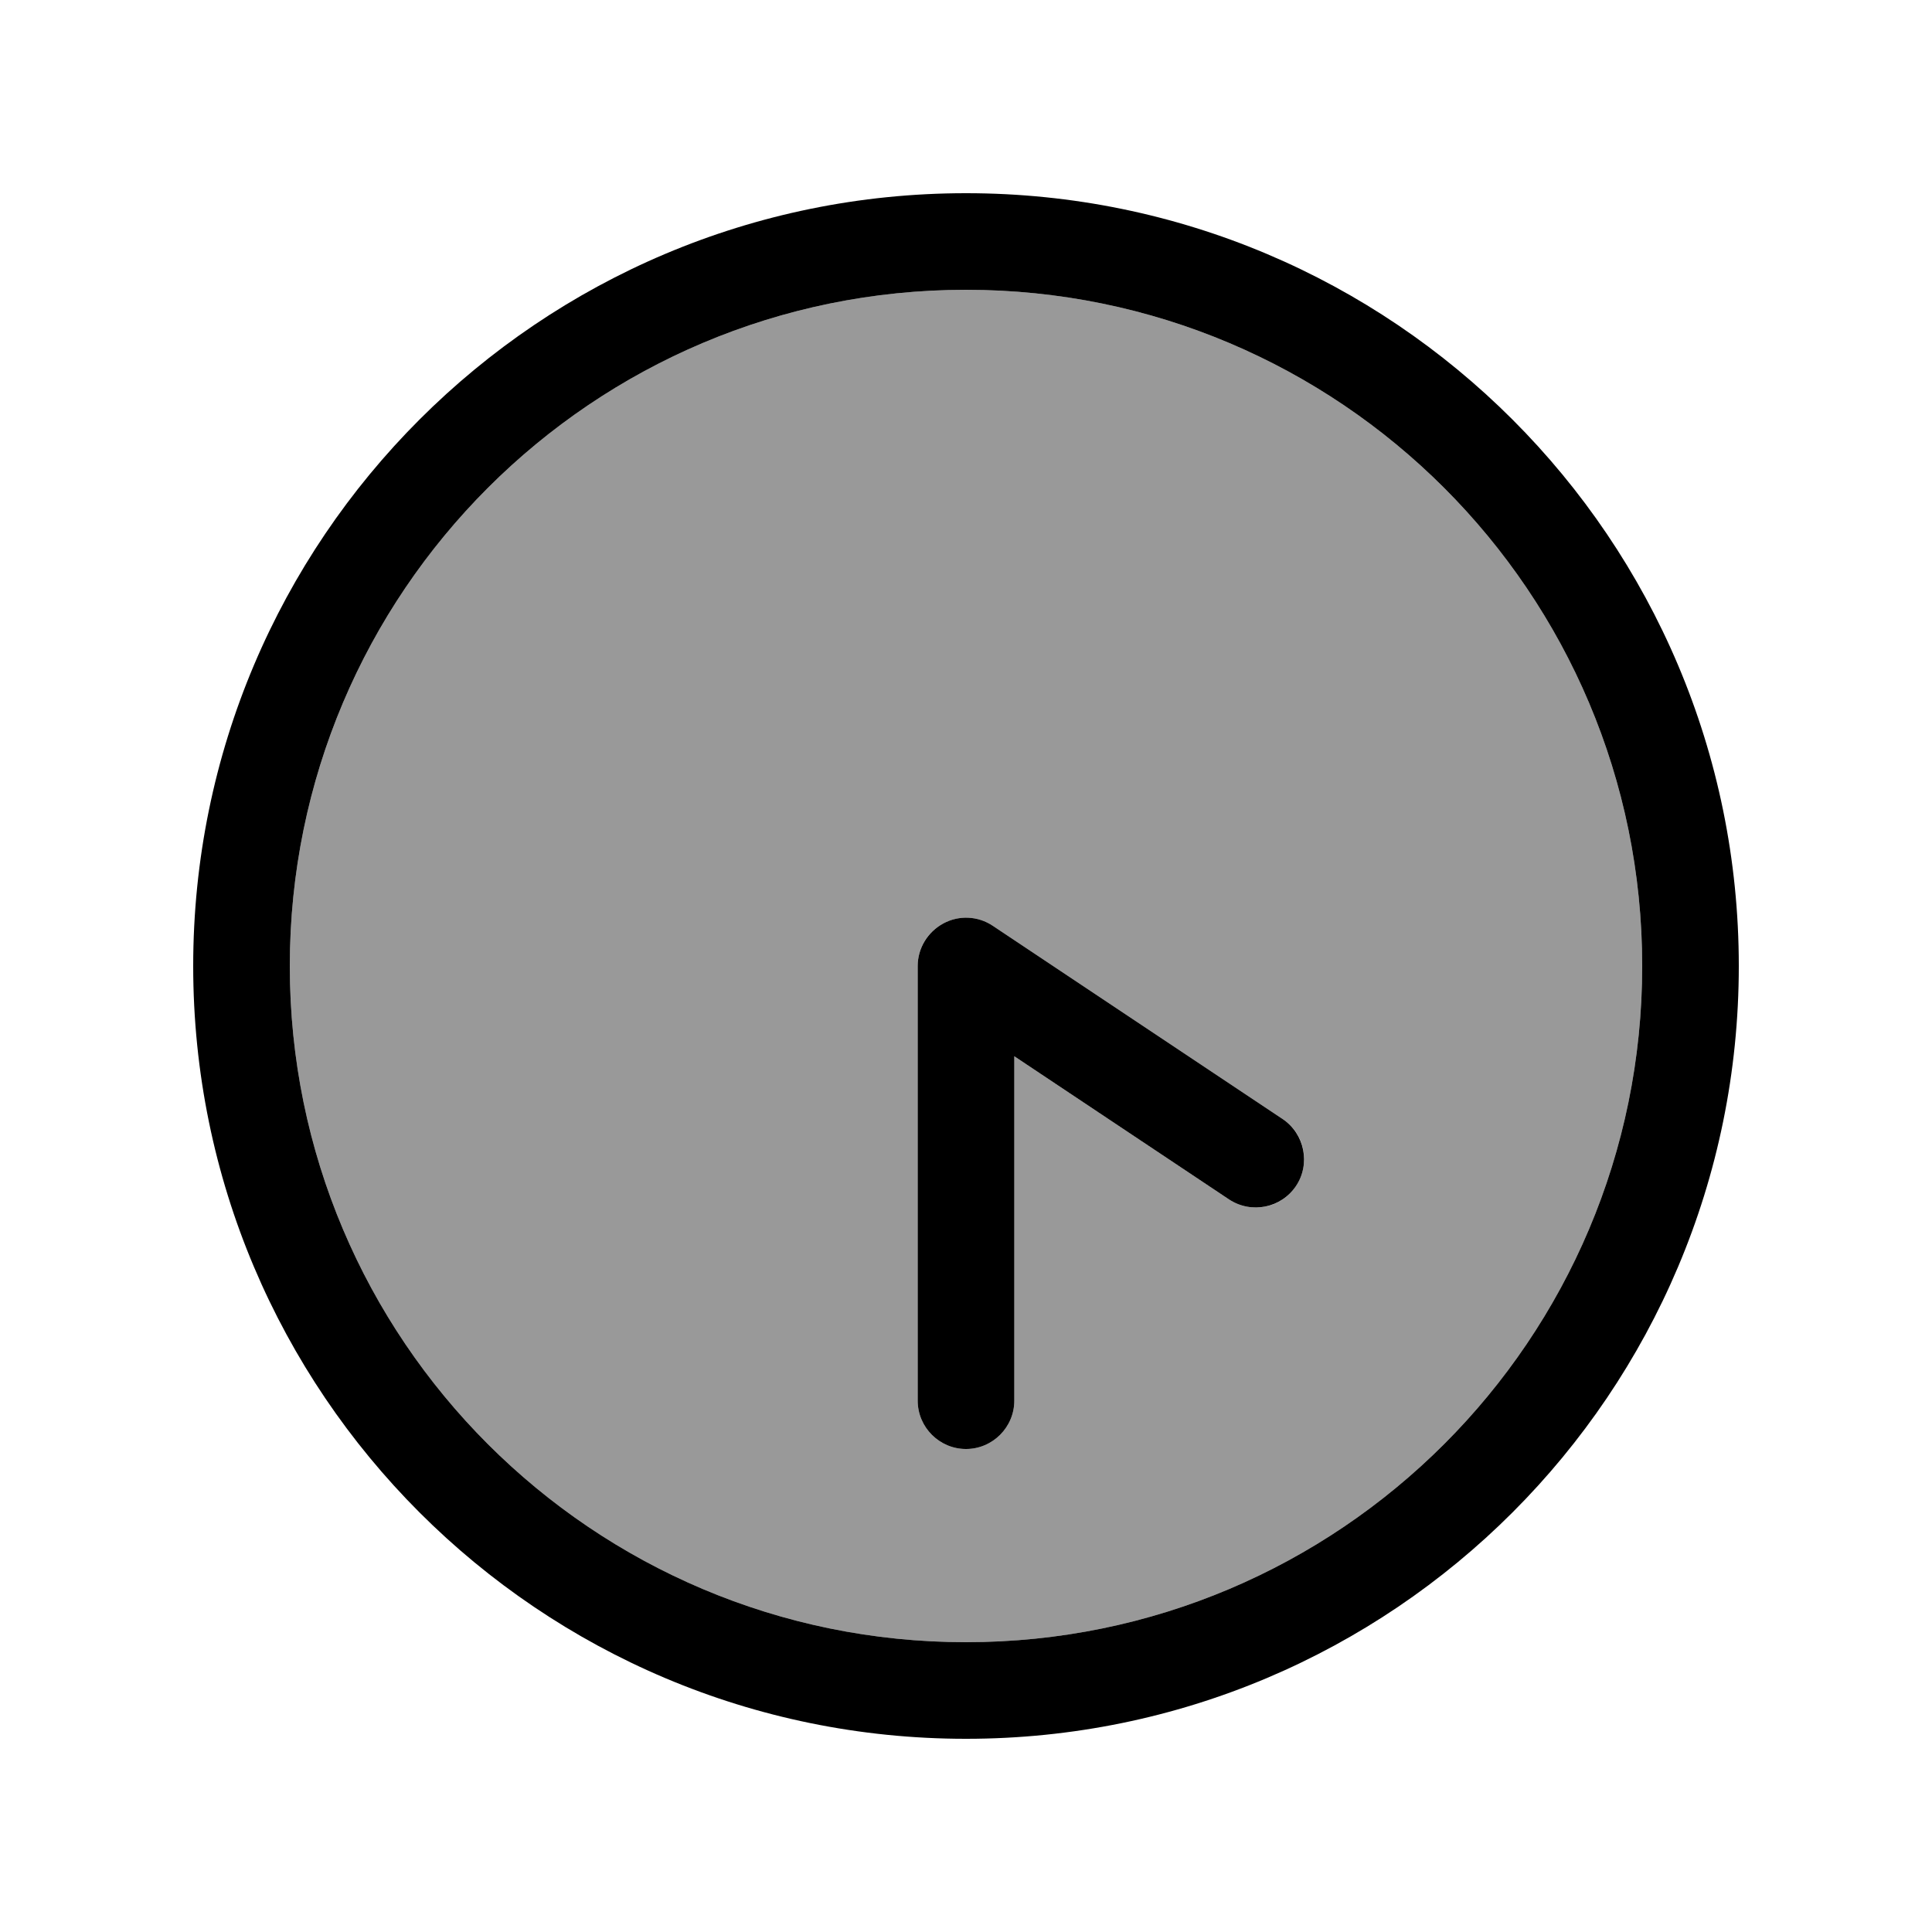
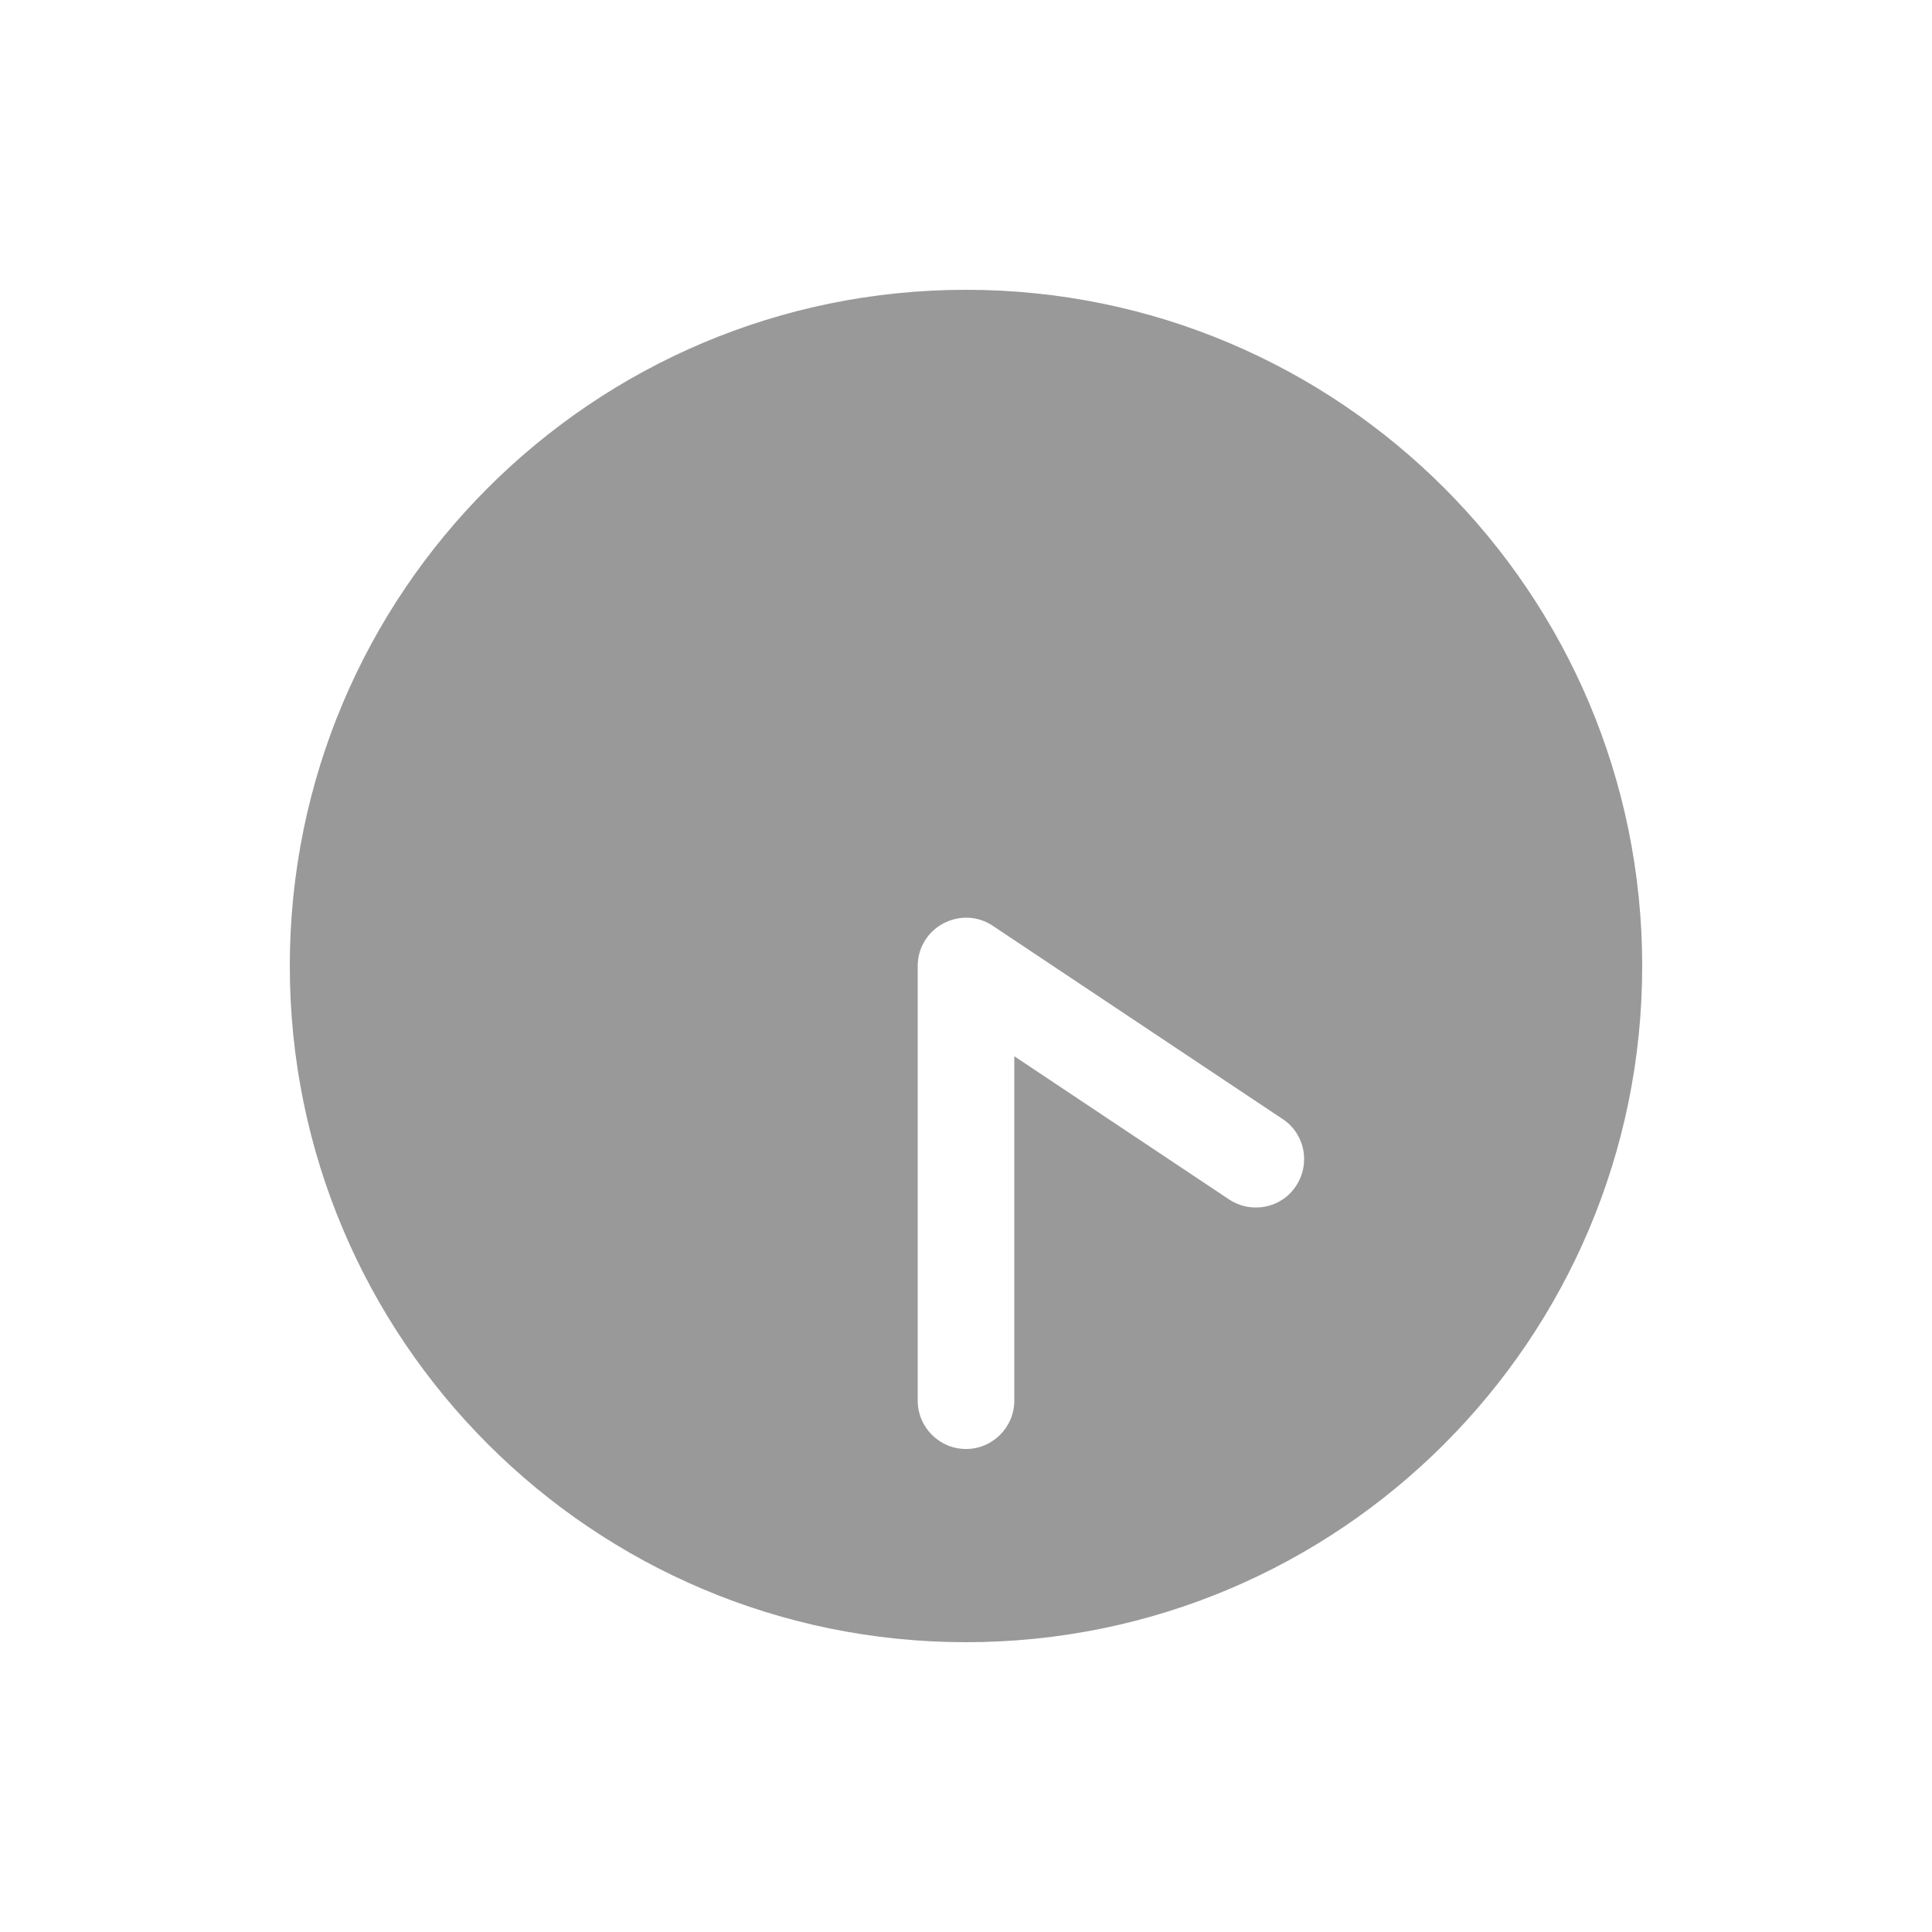
<svg xmlns="http://www.w3.org/2000/svg" viewBox="0 0 640 640">
  <path opacity=".4" fill="currentColor" d="M96 320C96 443.7 196.3 544 320 544C443.7 544 544 443.7 544 320C544 196.3 443.7 96 320 96C196.3 96 96 196.3 96 320zM304 320C304 314.1 307.2 308.7 312.5 305.9C317.8 303.1 324 303.4 328.9 306.7L424.9 370.7C432.3 375.6 434.2 385.5 429.3 392.9C424.4 400.3 414.5 402.2 407.1 397.3L336 349.9L336 464C336 472.8 328.8 480 320 480C311.2 480 304 472.8 304 464L304 320z" />
-   <path fill="currentColor" d="M96 320C96 196.3 196.3 96 320 96C443.7 96 544 196.3 544 320C544 443.7 443.7 544 320 544C196.3 544 96 443.7 96 320zM576 320C576 178.6 461.4 64 320 64C178.6 64 64 178.6 64 320C64 461.4 178.6 576 320 576C461.4 576 576 461.4 576 320zM336 464L336 349.9L407.1 397.3C414.5 402.2 424.4 400.2 429.3 392.9C434.2 385.6 432.2 375.6 424.9 370.7L328.9 306.7C324 303.4 317.7 303.1 312.5 305.9C307.3 308.7 304 314.1 304 320L304 464C304 472.8 311.2 480 320 480C328.8 480 336 472.8 336 464z" />
</svg>